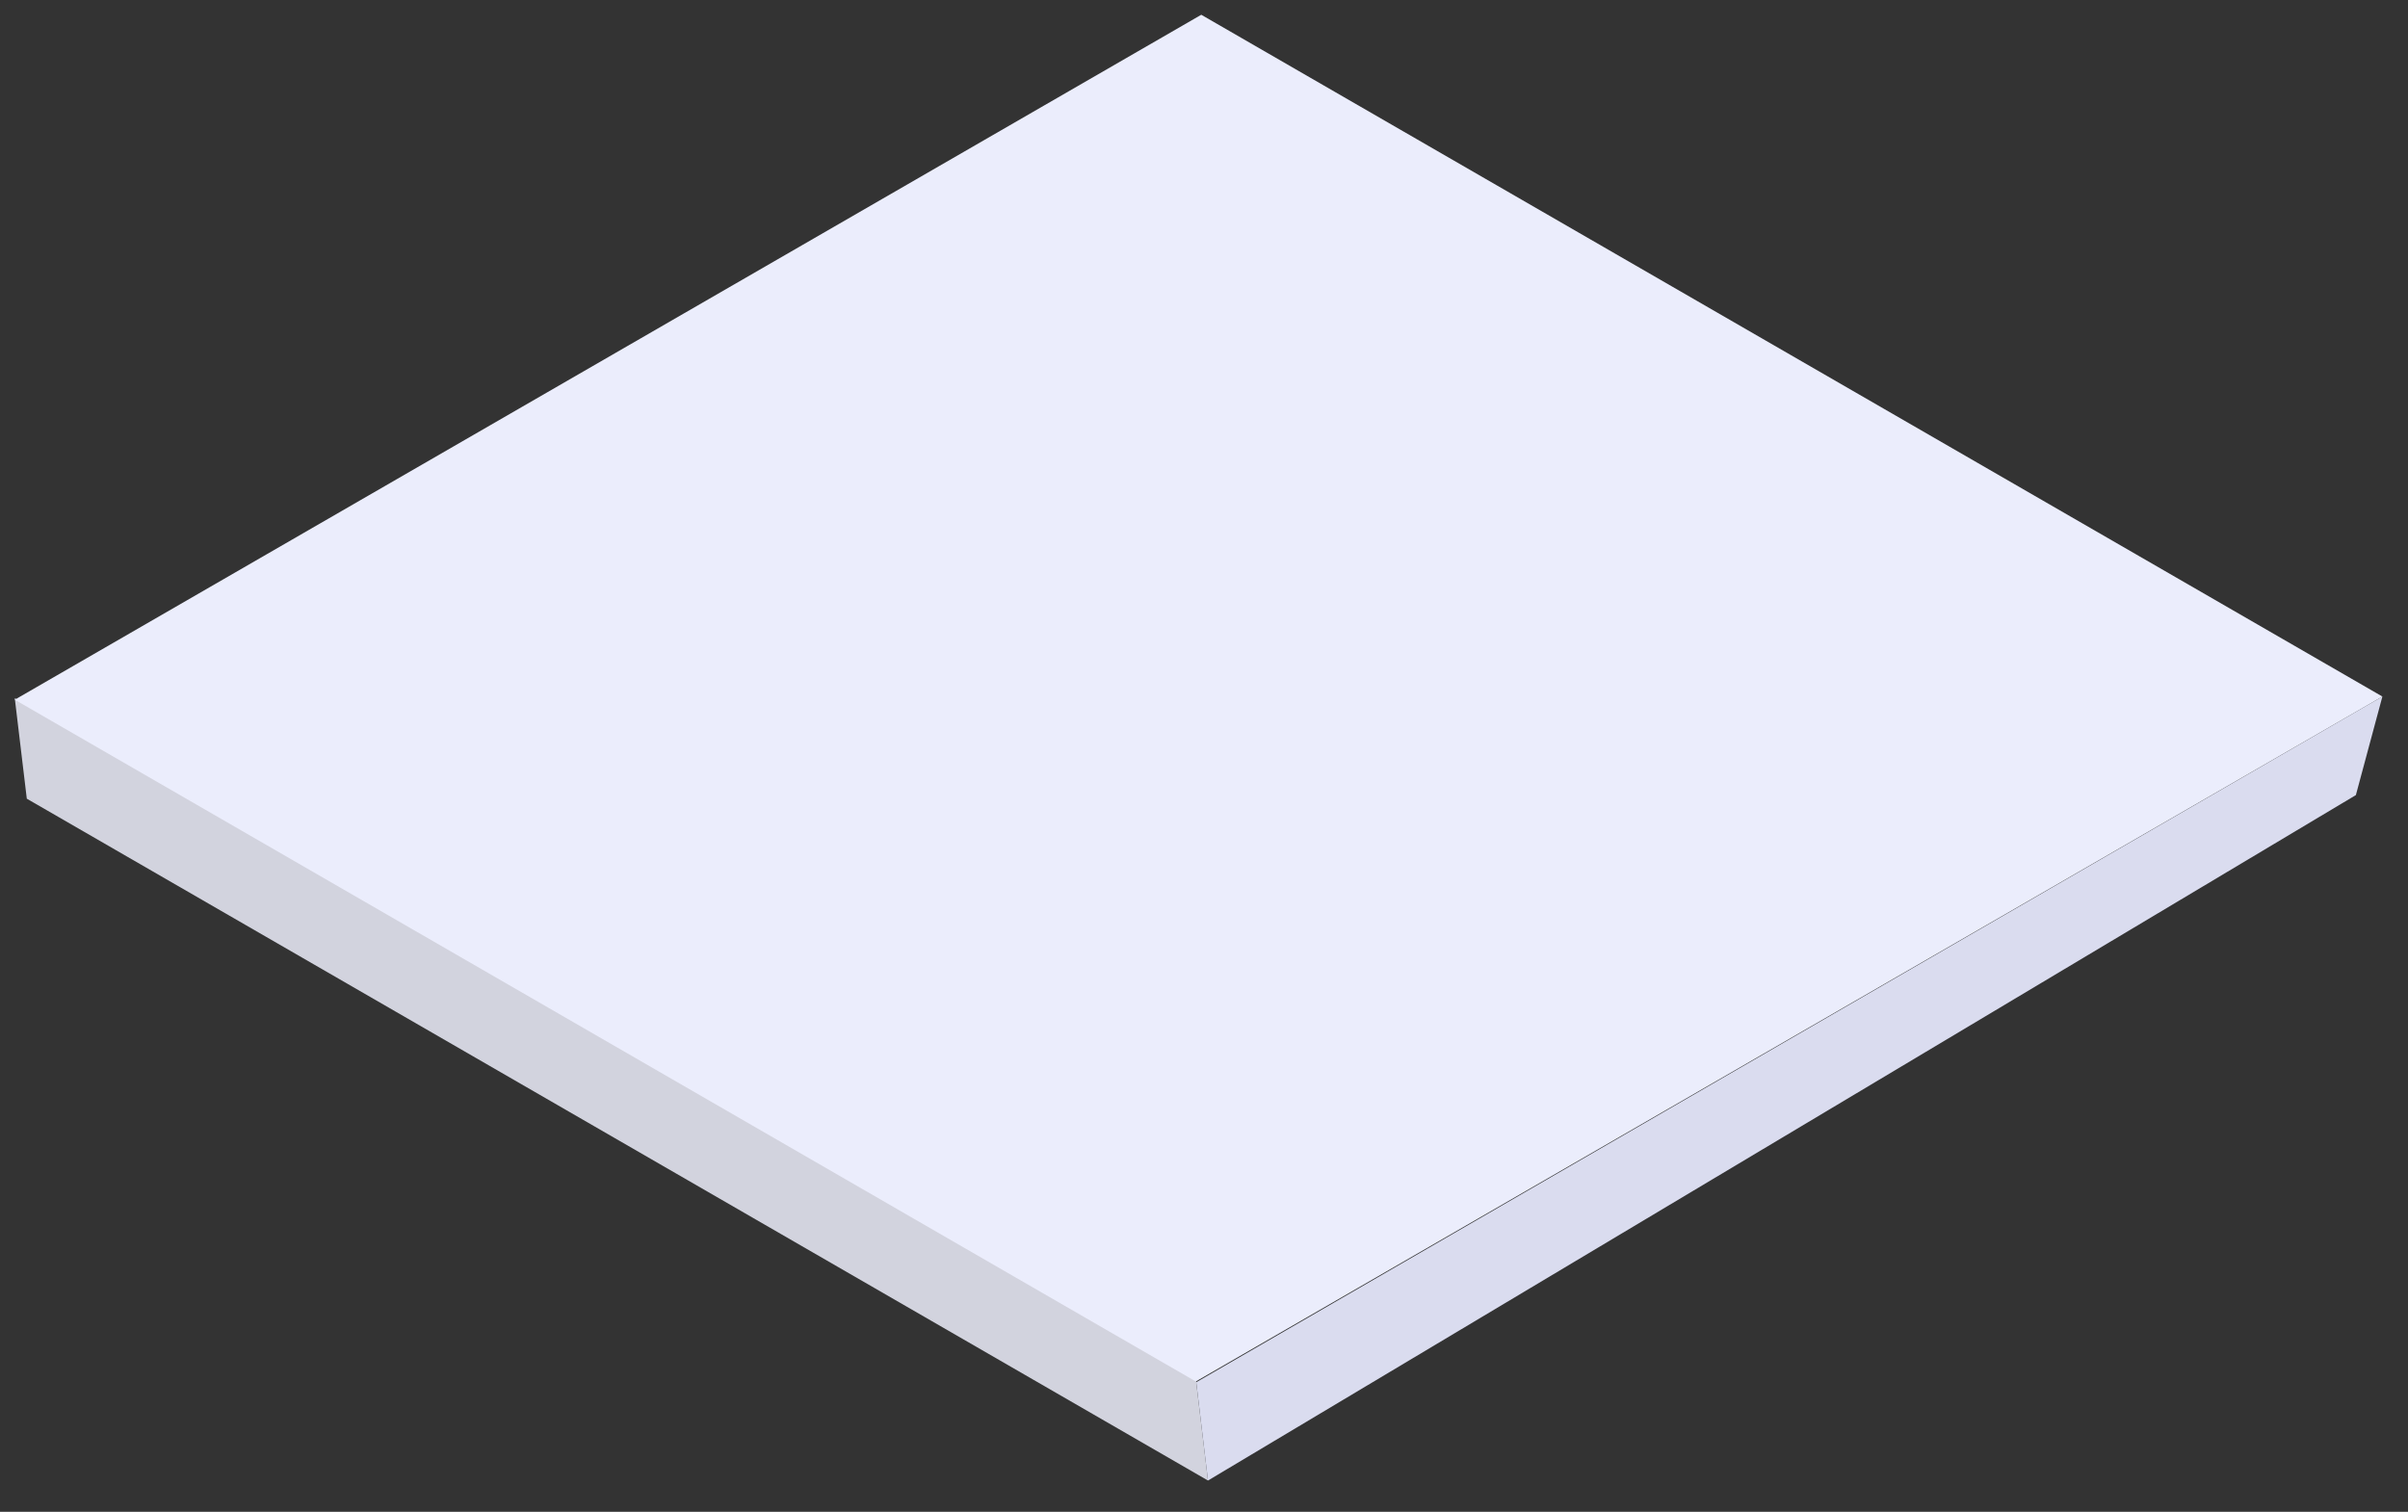
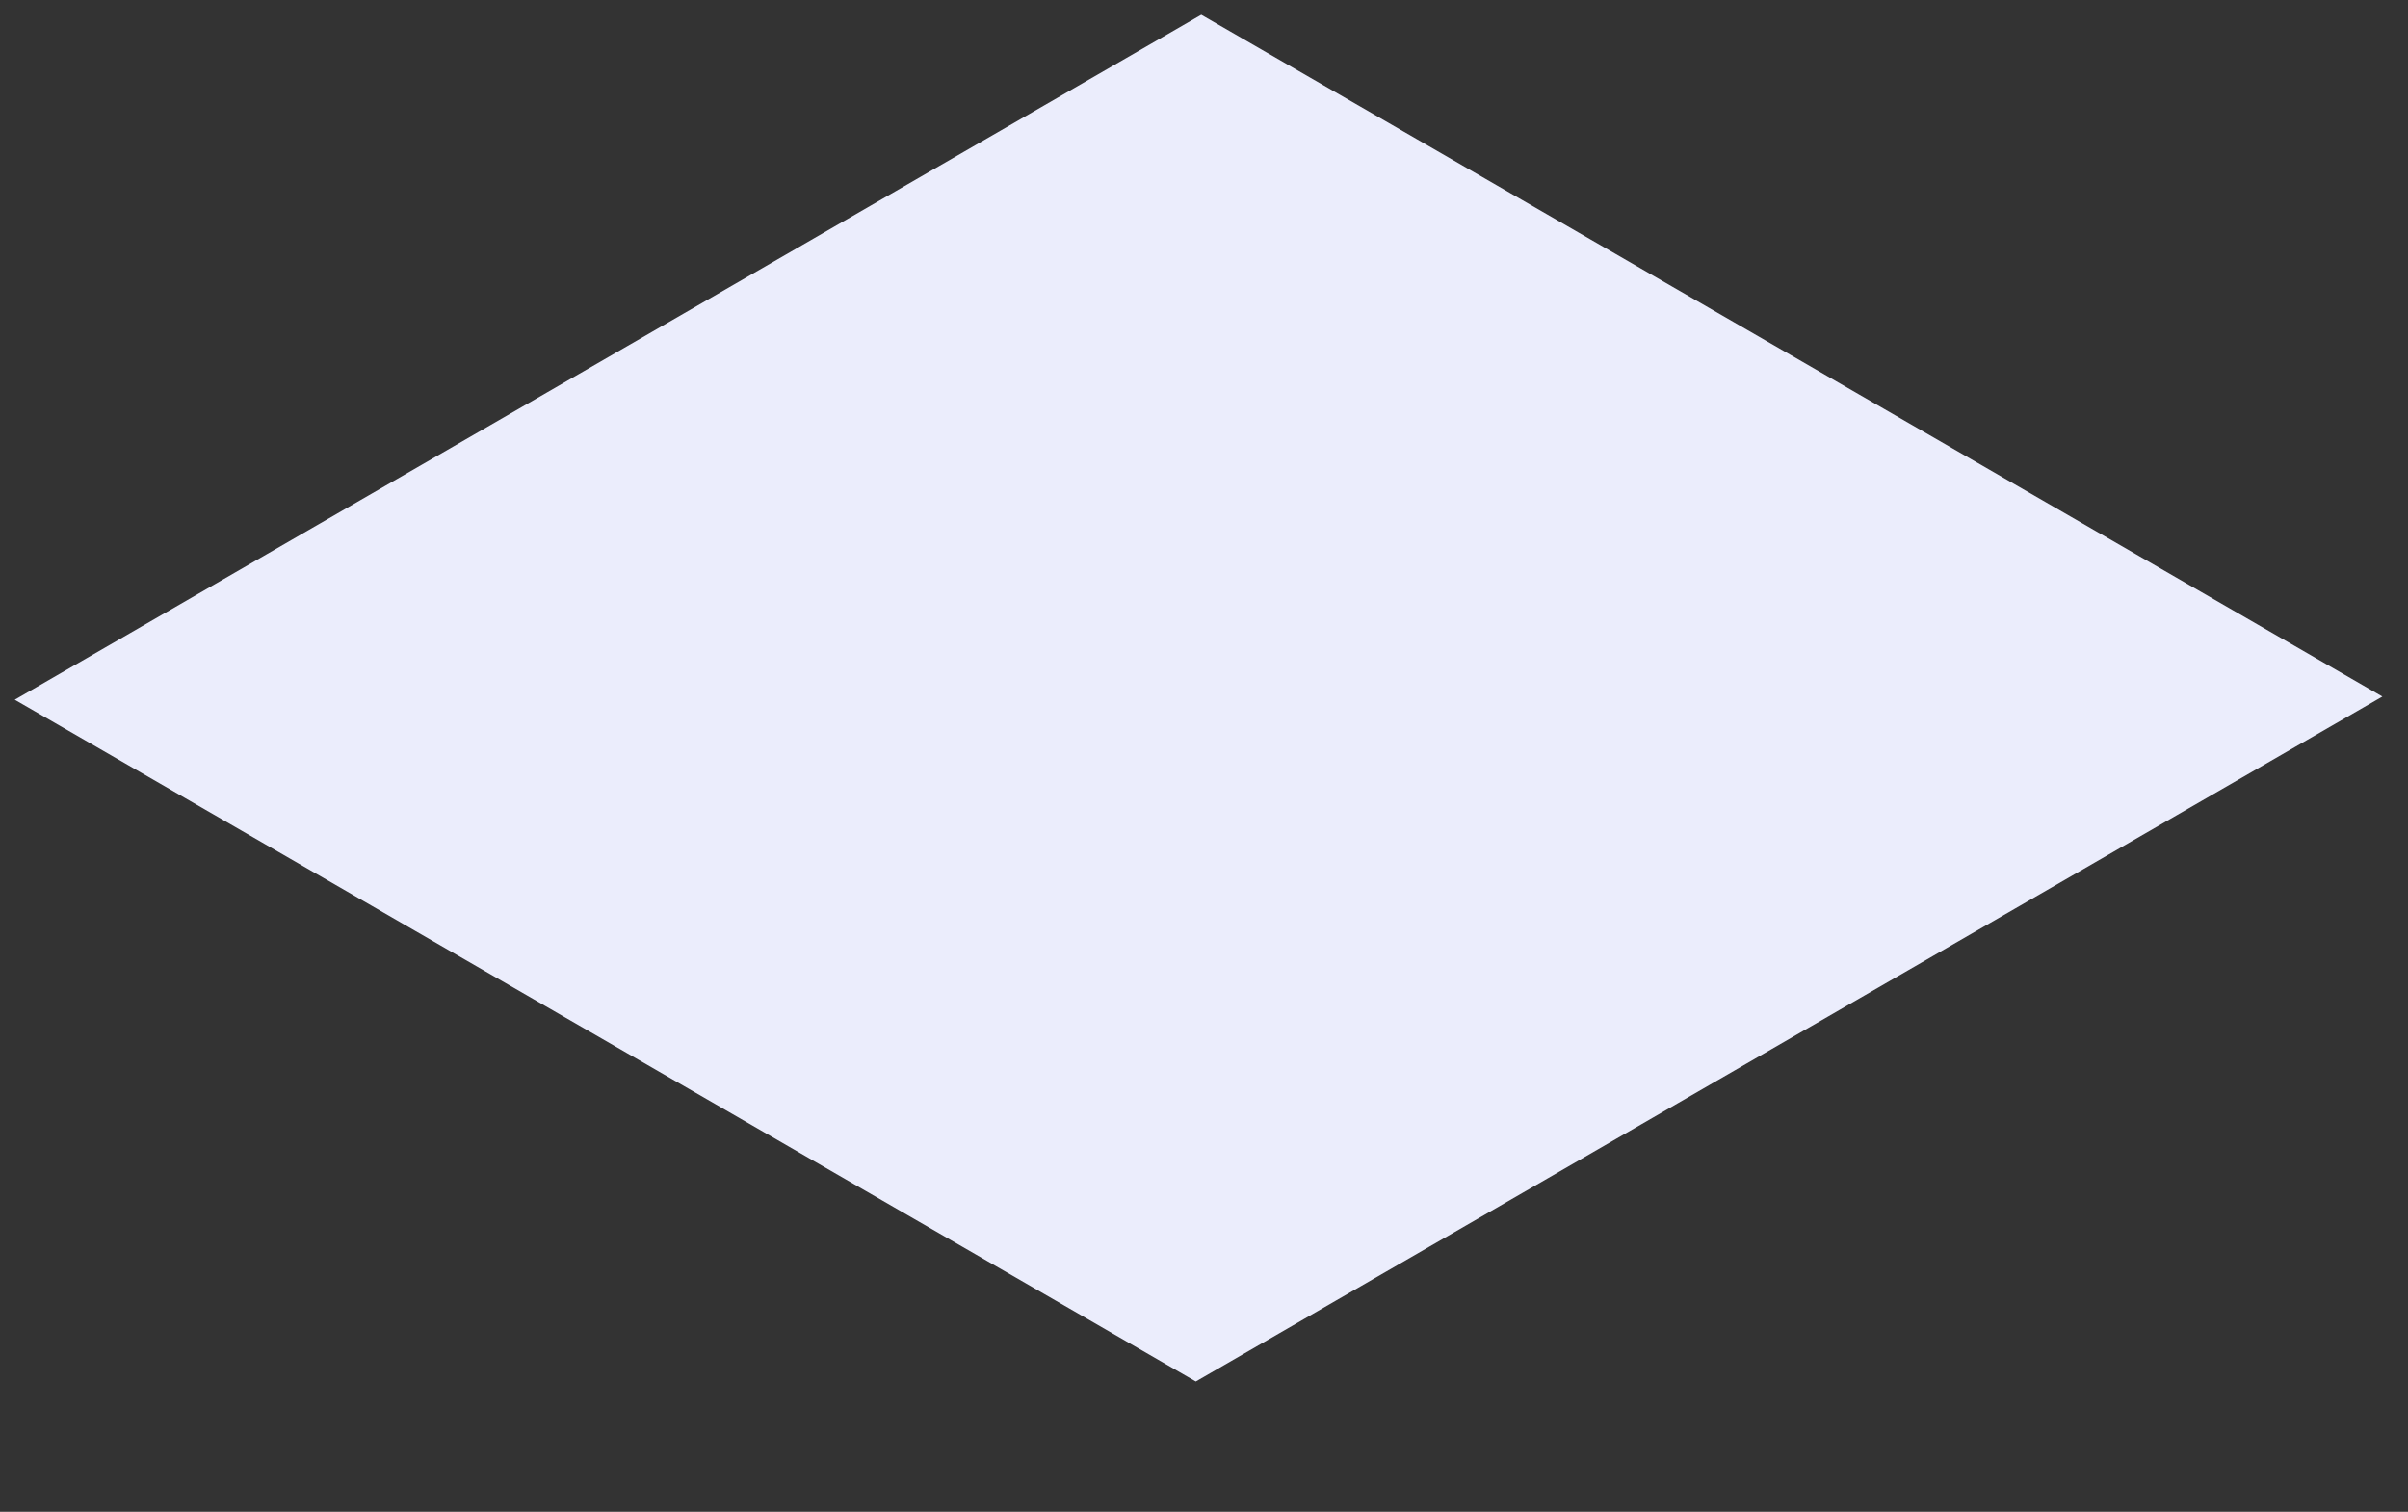
<svg xmlns="http://www.w3.org/2000/svg" version="1.1" id="Laag_1" x="0px" y="0px" viewBox="0 0 326.2 204.83" style="enable-background:new 0 0 326.2 204.83;" xml:space="preserve">
  <rect x="0" y="0" width="326.2" height="204.83" fill="#333333" stroke="none" />
  <style type="text/css">
	.st0{fill:#D2D3DE;}
	.st1{fill:#DADCEF;}
	.st2{fill:#EBEDFC;}
</style>
  <g>
-     <polygon class="st0" points="163.64,200.59 3.63,108.21 2,94.59 162.01,186.97  " />
-     <polygon class="st1" points="319.14,107.72 163.64,200.59 162.05,187.27 322.73,94.37  " />
    <polygon class="st2" points="322.73,94.37 161.99,187.17 2,94.8 162.73,2  " />
  </g>
</svg>